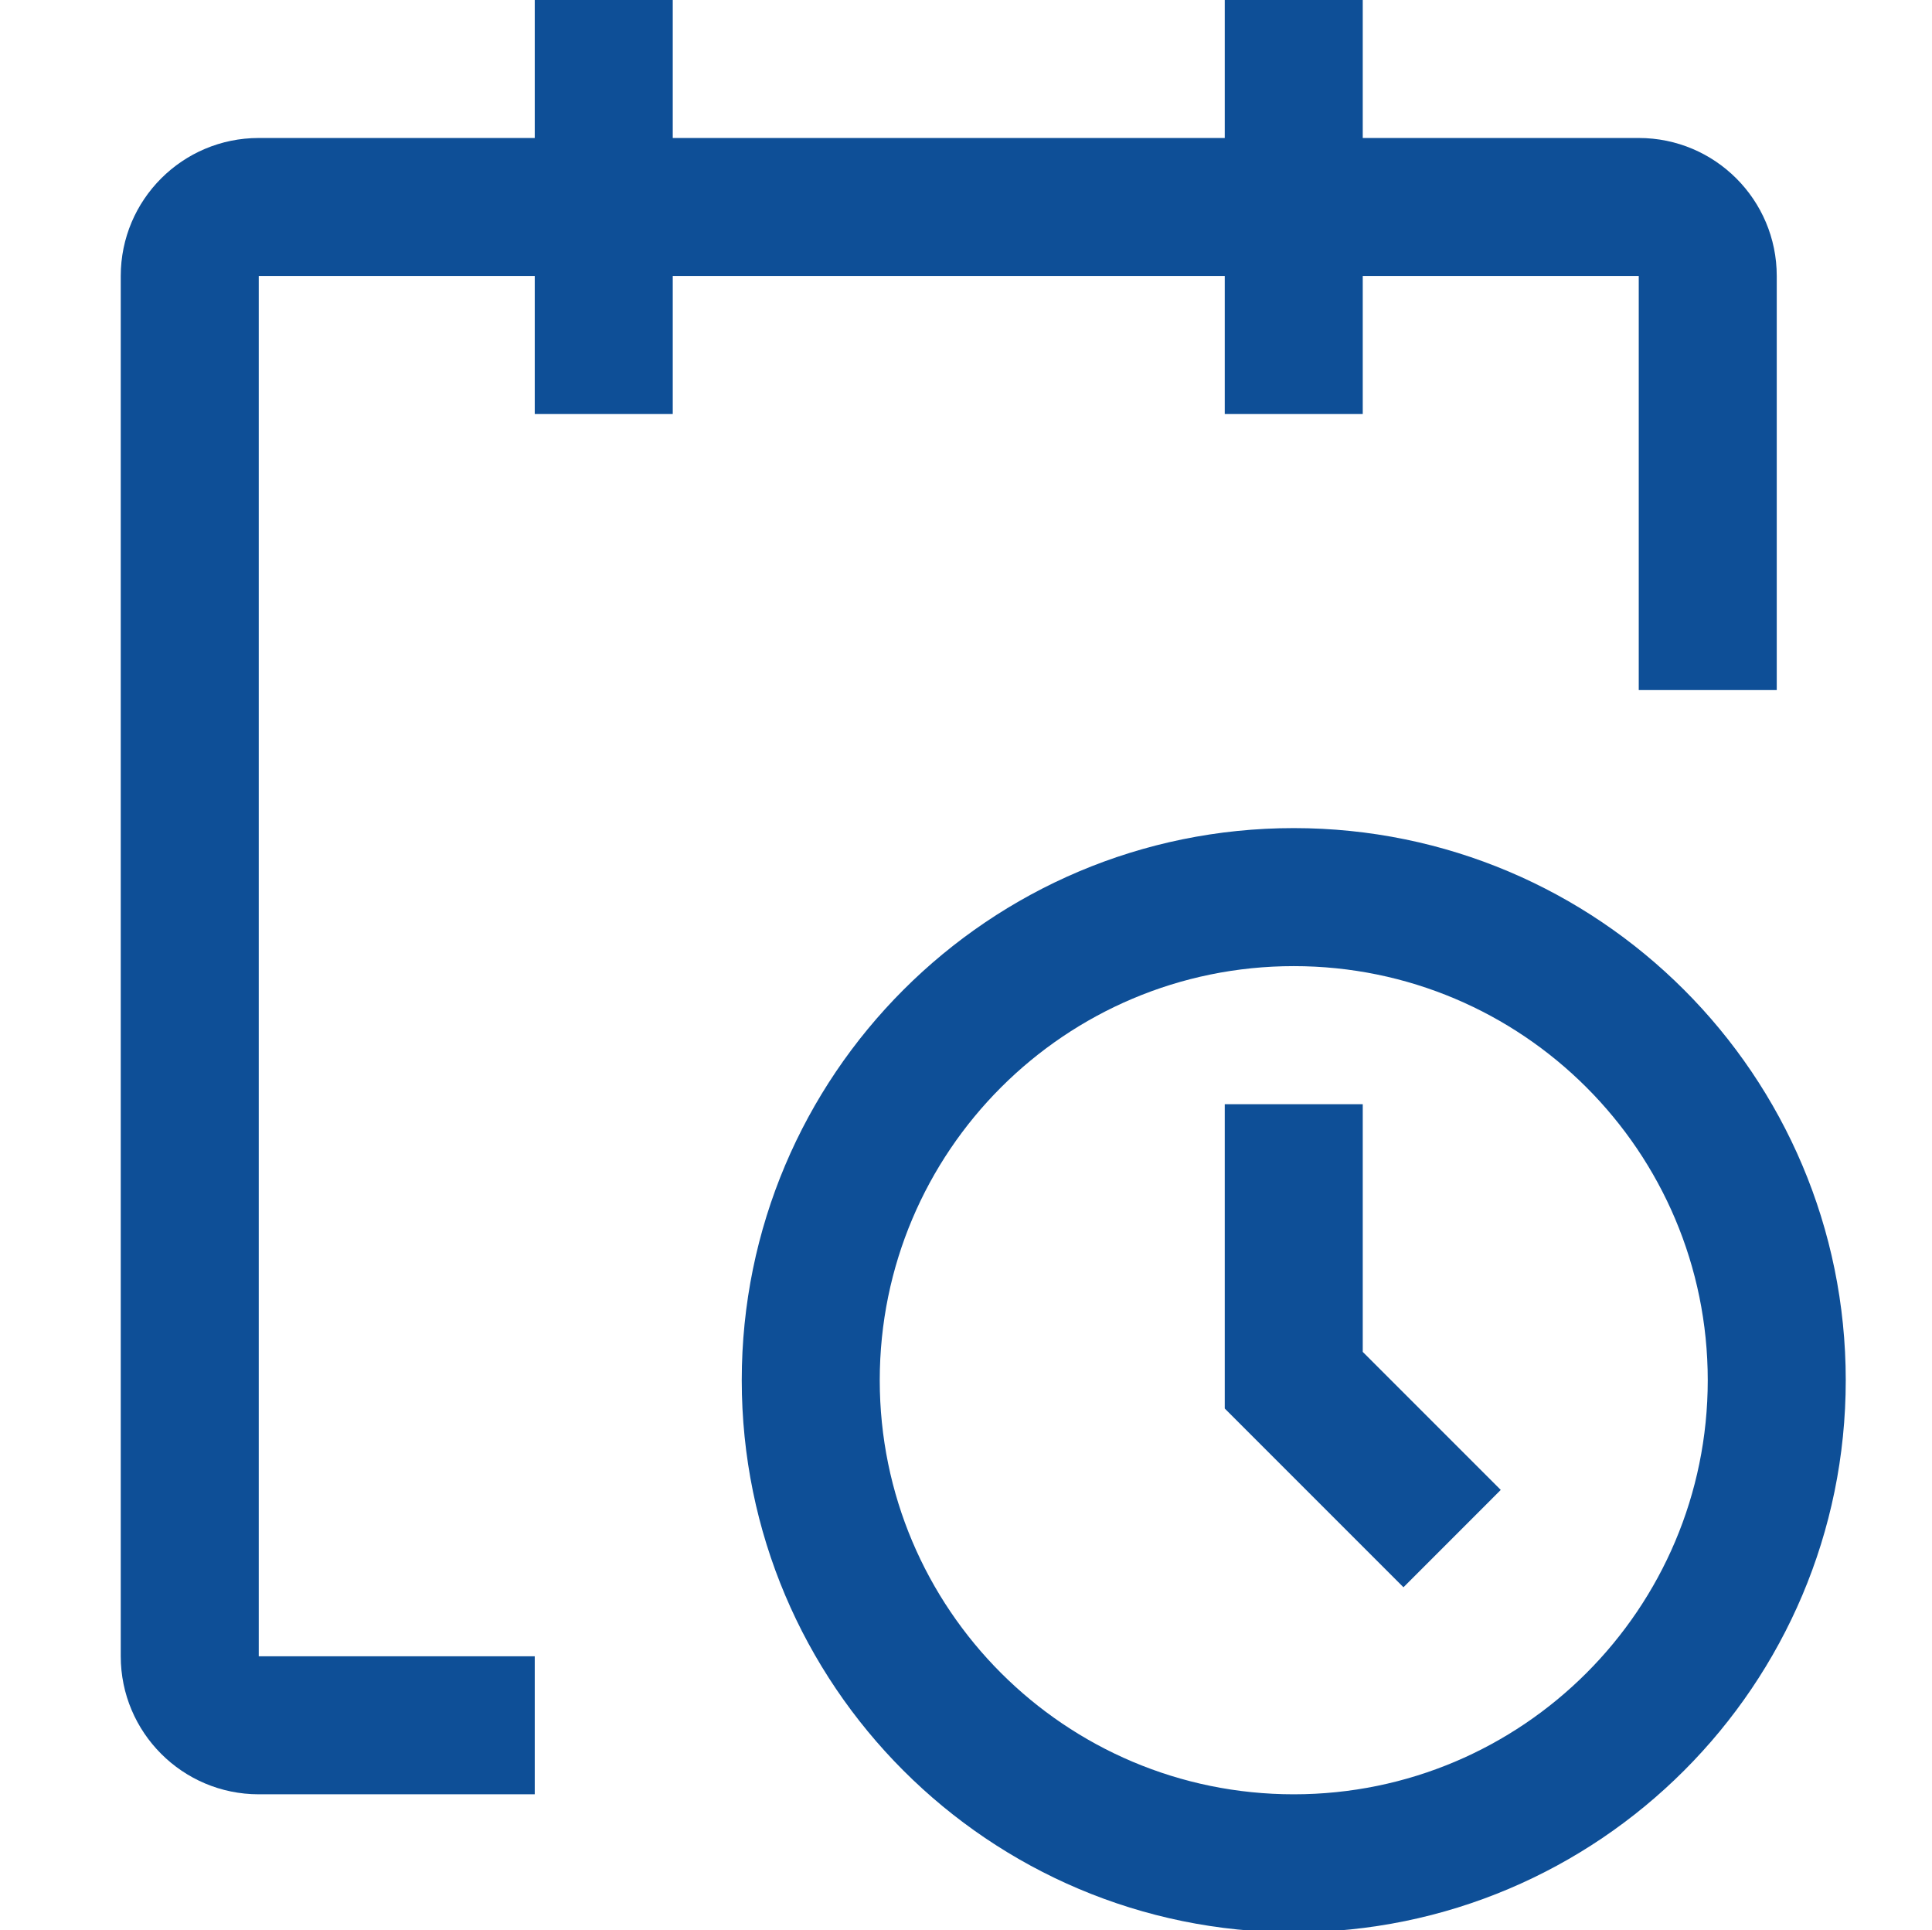
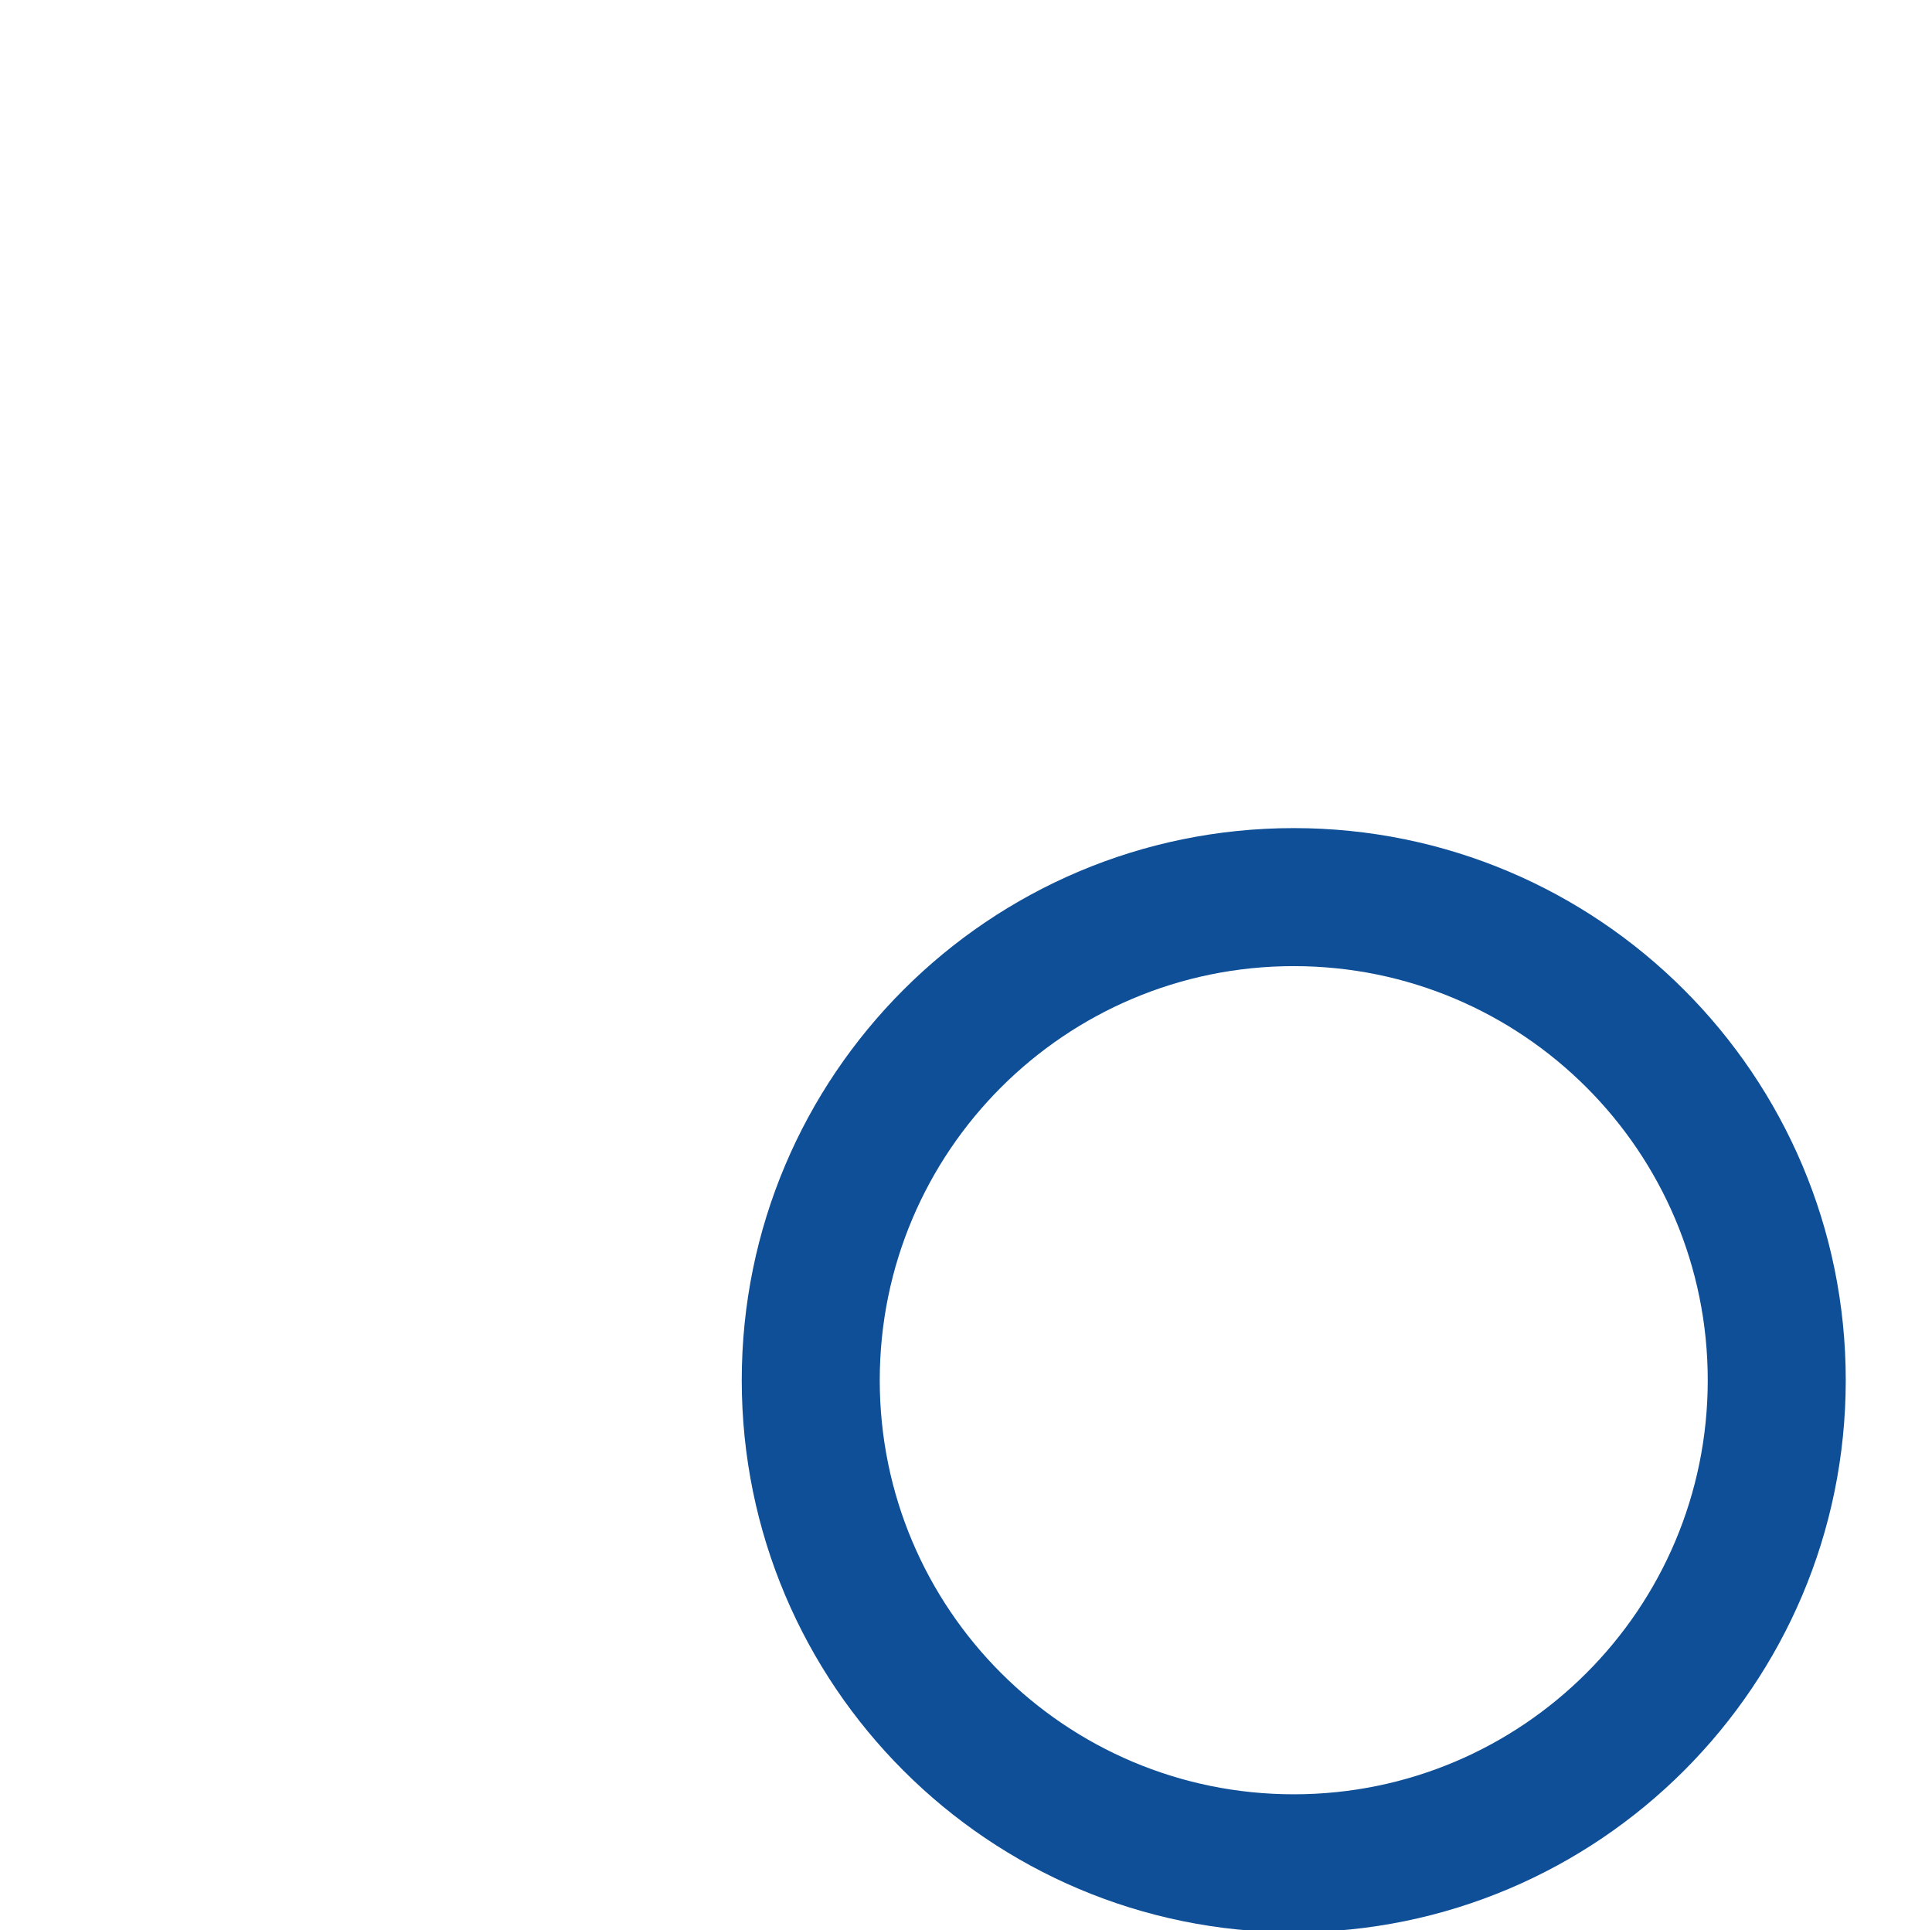
<svg xmlns="http://www.w3.org/2000/svg" version="1.1" id="icon" x="0px" y="0px" width="56px" height="55.942px" viewBox="-12 -11.949 56 55.942" enable-background="new -12 -11.949 56 55.942" xml:space="preserve">
  <title>headset</title>
  <g>
    <path fill="#0E4F97" d="M25.5,44.051c-8.836,0-16-7.164-16-16s7.164-16.001,16-16.001s16,7.165,16,16.001   S34.336,44.051,25.5,44.051z M25.5,16.05c-6.627,0-12,5.372-12,12.001c0,6.625,5.373,12,12,12s12-5.375,12-12   C37.5,21.422,32.127,16.05,25.5,16.05z" />
-     <polygon fill="#0E4F97" points="28.68,34.051 23.5,28.871 23.5,20.051 27.5,20.051 27.5,27.23 31.5,31.23  " />
-     <path fill="#0E4F97" d="M39.5-3.95c0-2.209-1.791-4-4-4h-8v-4h-4v4h-16v-4h-4v4h-8c-2.209,0-4,1.791-4,4v40.001   c0,2.207,1.791,4,4,4h8v-4h-8V-3.95h8v4h4v-4h16v4h4v-4h8v12h4V-3.95z" />
  </g>
</svg>